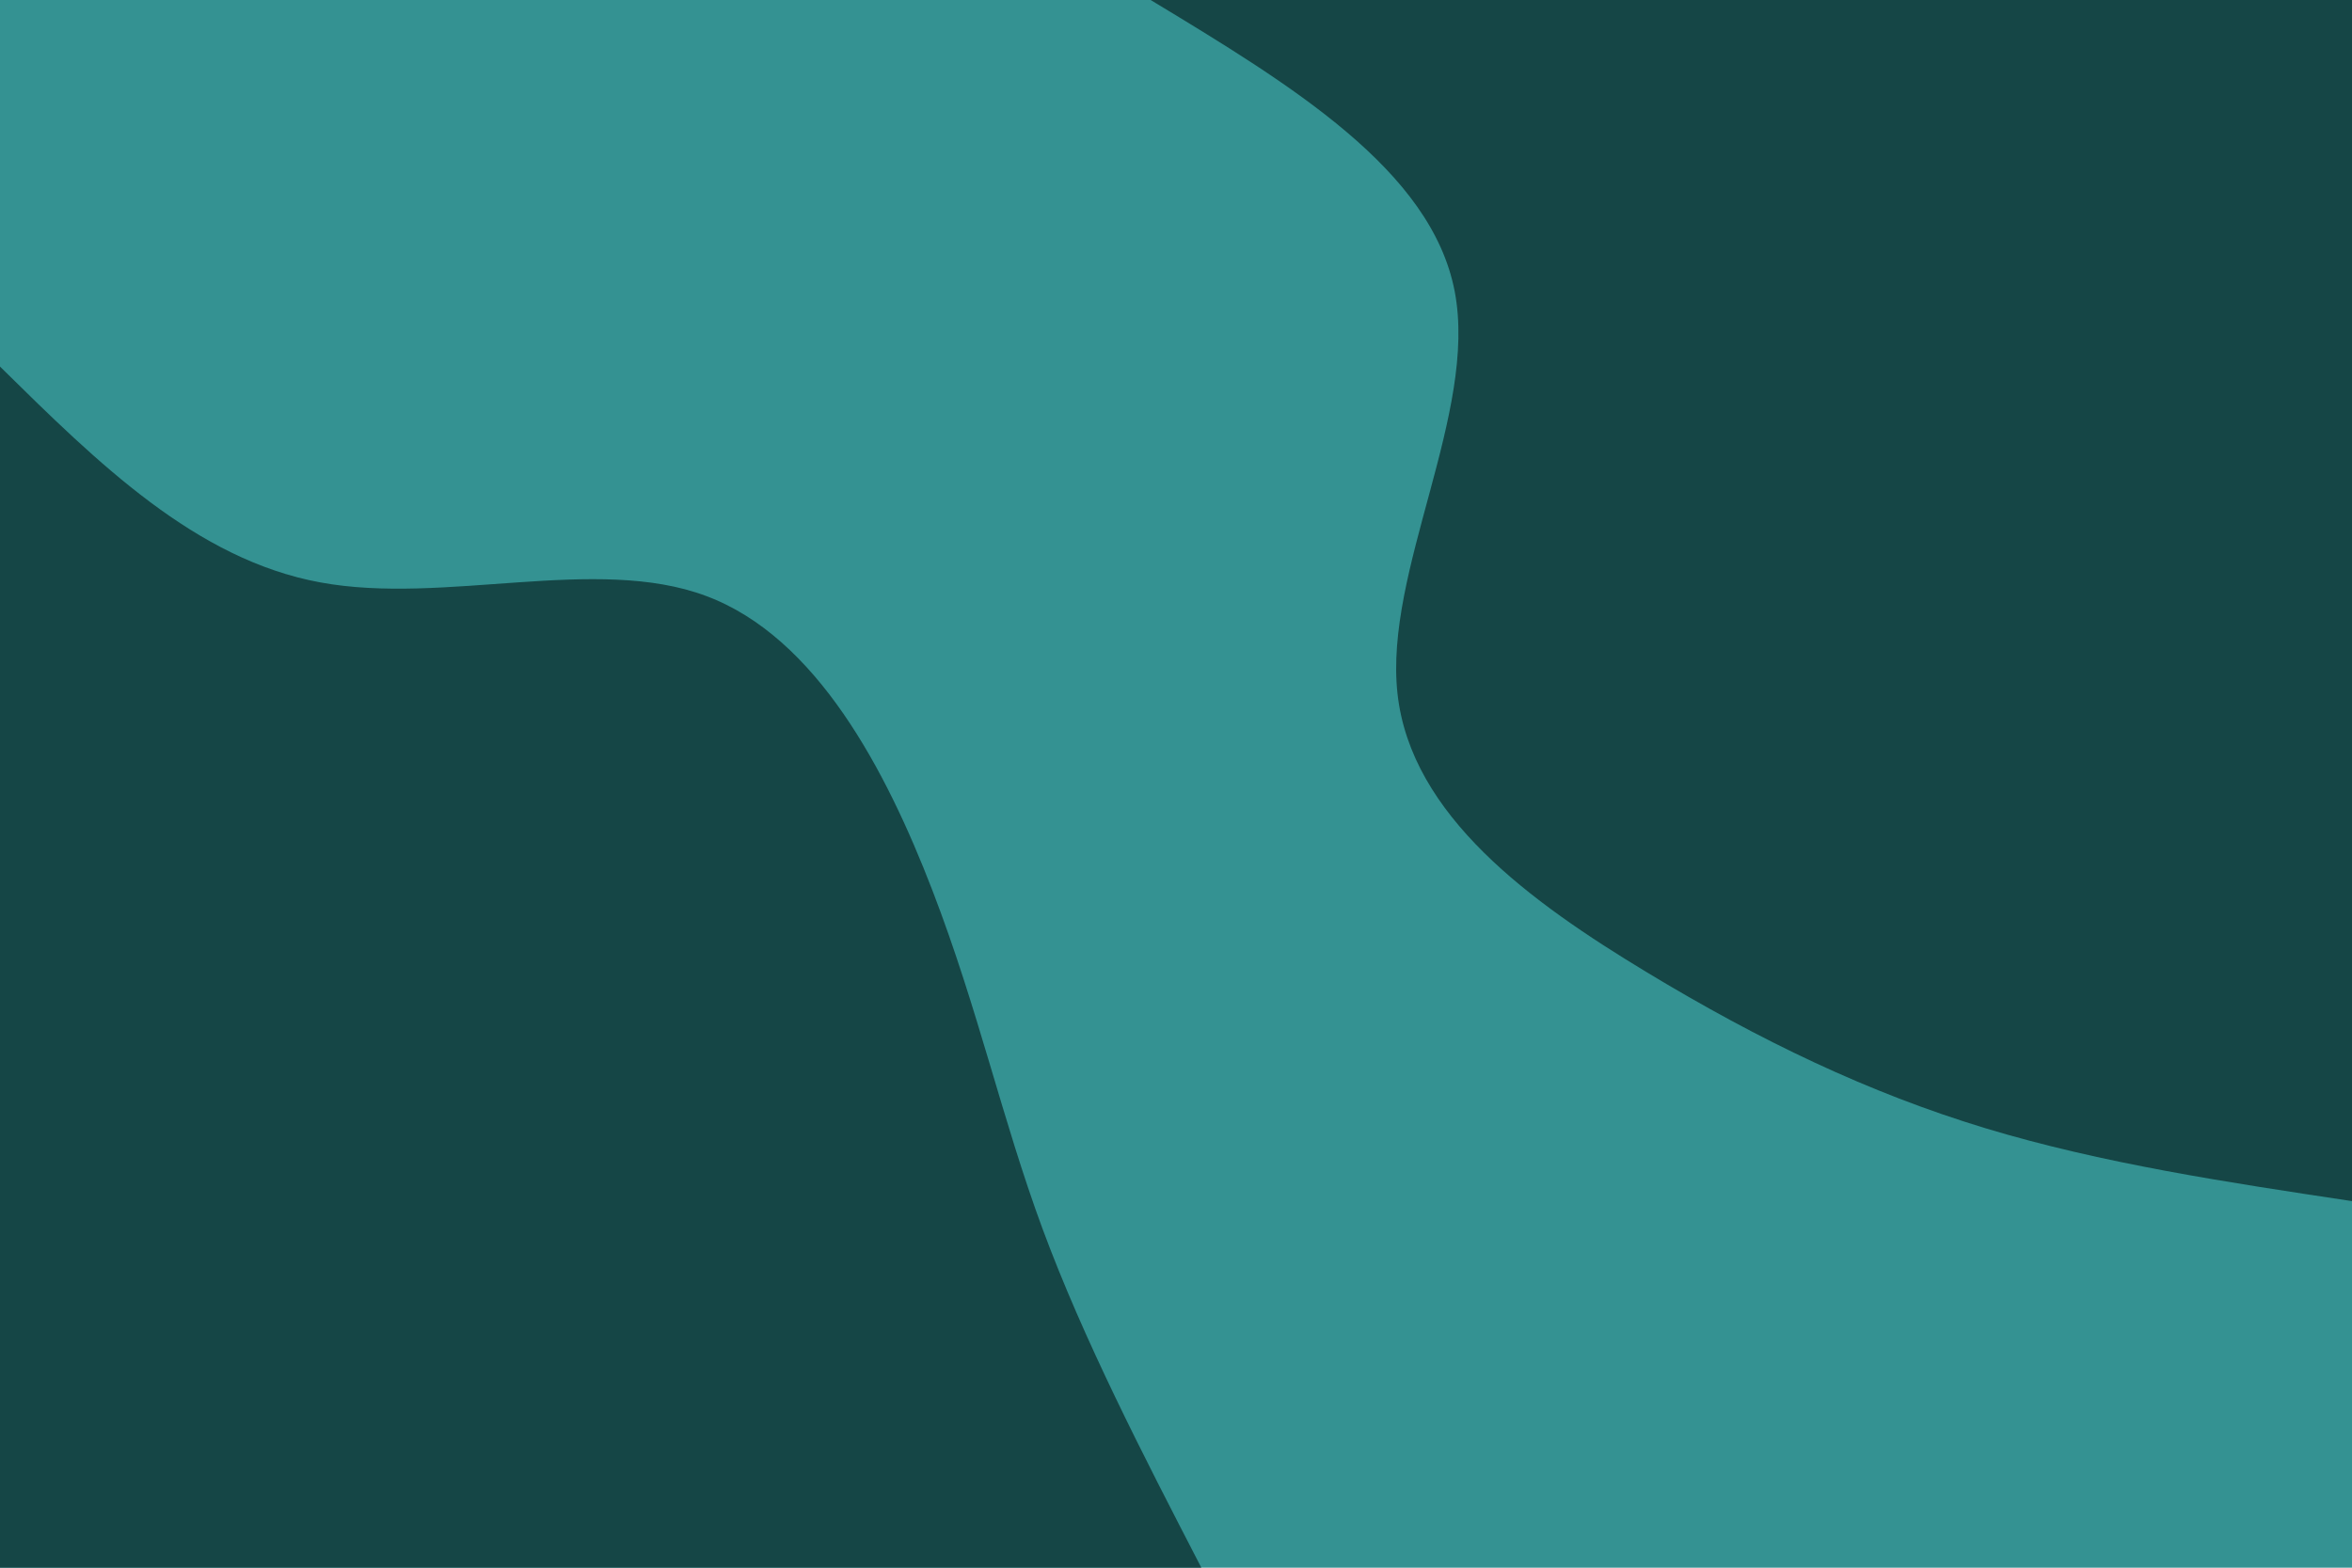
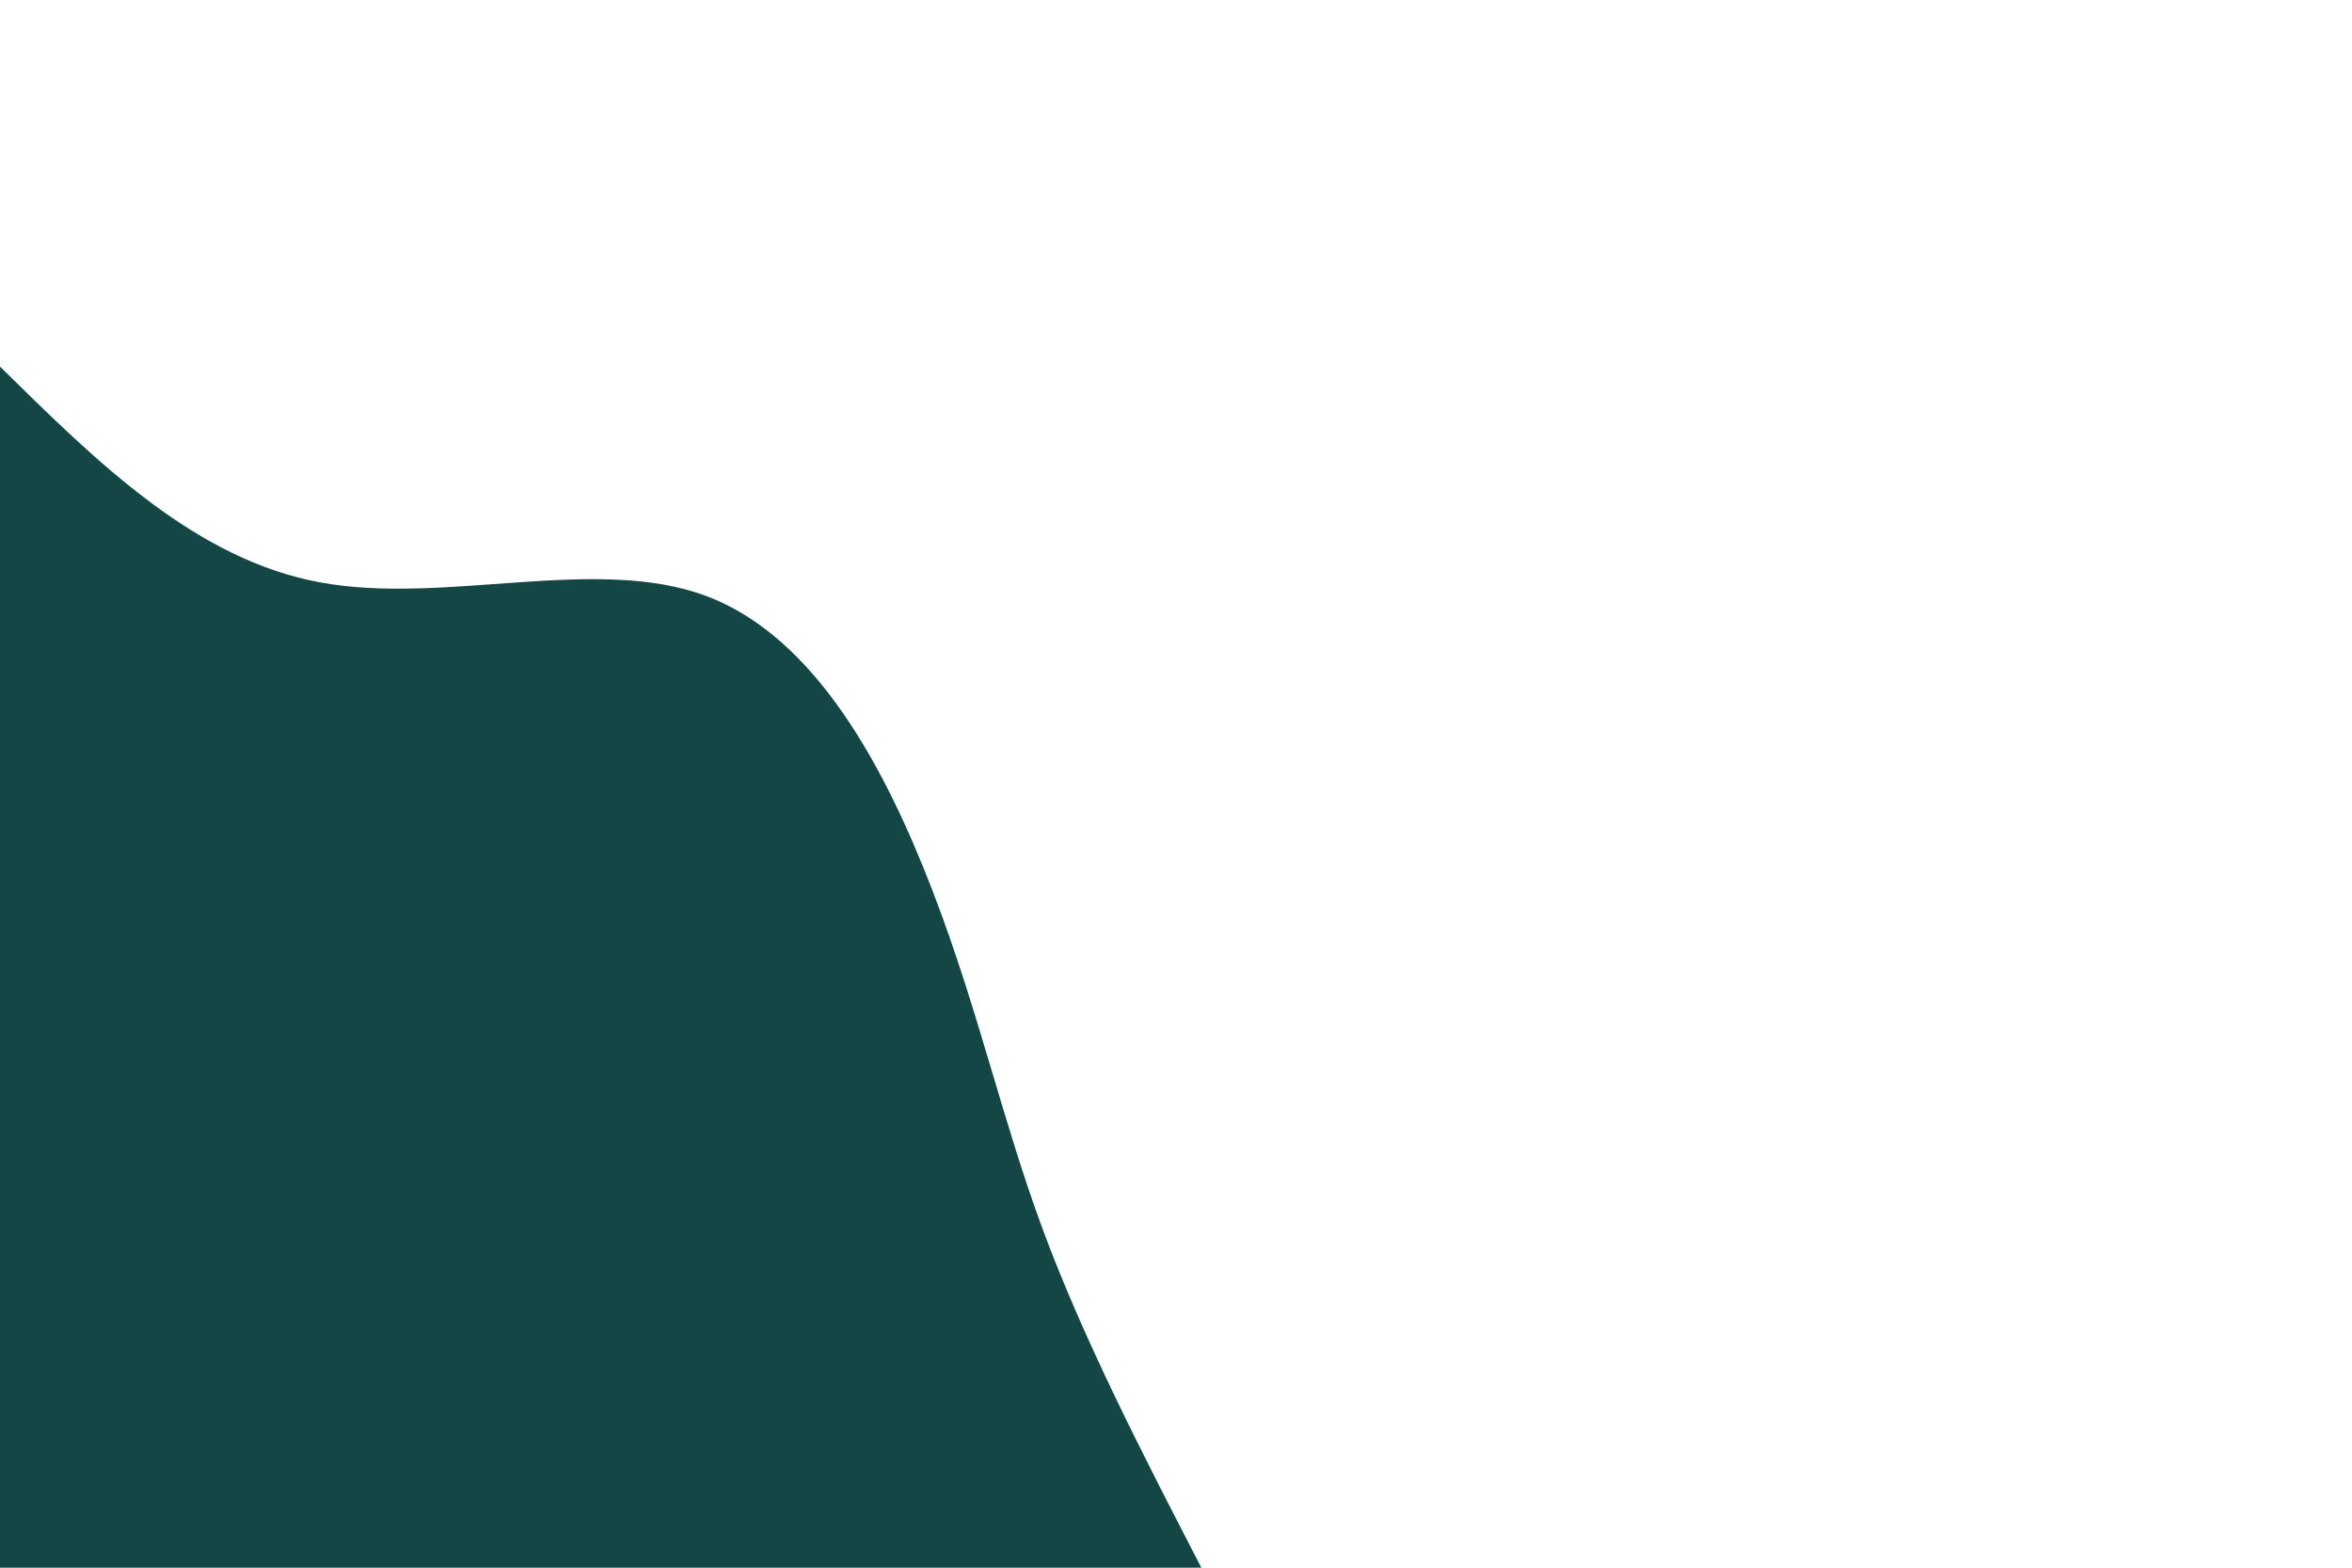
<svg xmlns="http://www.w3.org/2000/svg" id="visual" viewBox="0 0 1800 1200" width="1800" height="1200" version="1.1">
-   <rect x="0" y="0" width="1800" height="1200" fill="#349292" />
  <defs>
    <linearGradient id="grad1_0" x1="33.3%" y1="0%" x2="100%" y2="100%">
      <stop offset="20%" stop-color="#349292" stop-opacity="1" />
      <stop offset="80%" stop-color="#349292" stop-opacity="1" />
    </linearGradient>
  </defs>
  <defs>
    <linearGradient id="grad2_0" x1="0%" y1="0%" x2="66.7%" y2="100%">
      <stop offset="20%" stop-color="#349292" stop-opacity="1" />
      <stop offset="80%" stop-color="#349292" stop-opacity="1" />
    </linearGradient>
  </defs>
  <g transform="translate(1800, 0)">
-     <path d="M0 919.4C-95.6 905 -191.3 890.6 -280.6 863.6C-369.9 836.5 -452.8 796.8 -540.4 743.8C-628 690.8 -720.3 624.4 -730.5 530.8C-740.8 437.1 -668.9 316.1 -686.7 223.1C-704.5 130.1 -811.9 65 -919.4 0L0 0Z" fill="#154646" />
-   </g>
+     </g>
  <g transform="translate(0, 1200)">
    <path d="M0 -919.4C74.9 -845.6 149.8 -771.7 245.1 -754.2C340.3 -736.6 456 -775.4 540.4 -743.8C624.9 -712.3 678.1 -610.5 713.6 -518.4C749 -426.4 766.6 -344 797.9 -259.3C829.3 -174.5 874.3 -87.2 919.4 0L0 0Z" fill="#154646" />
  </g>
</svg>